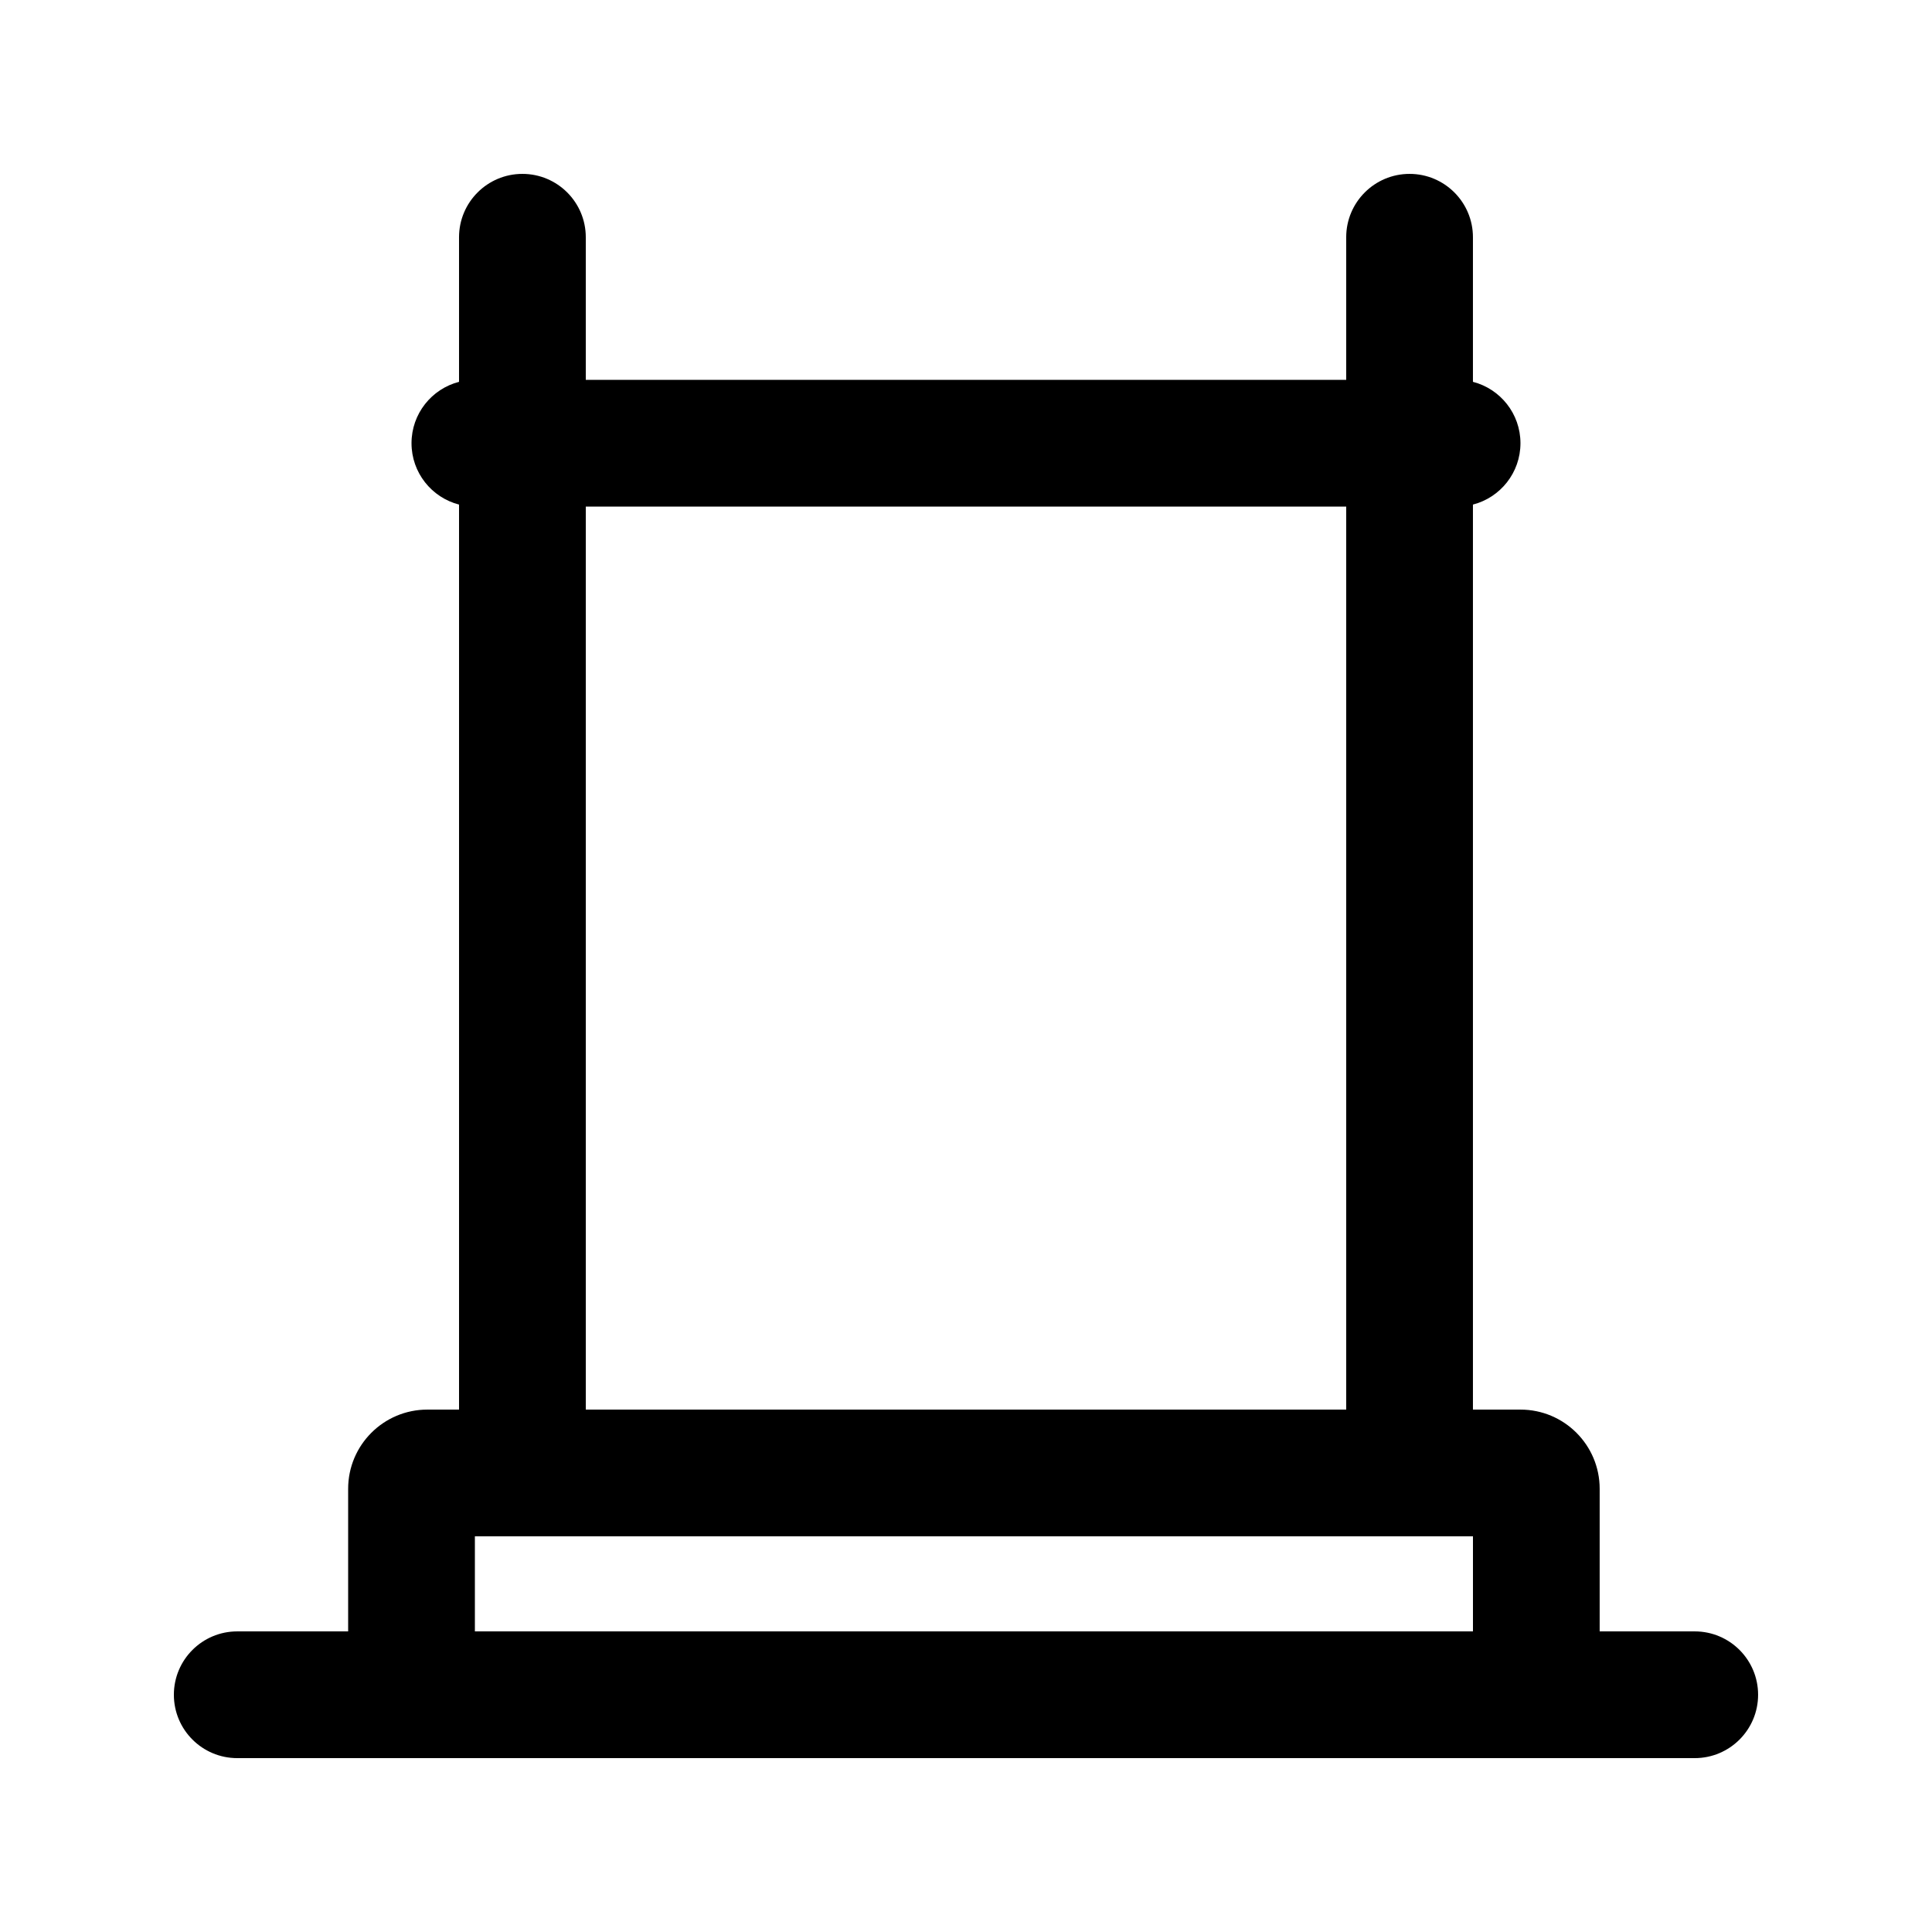
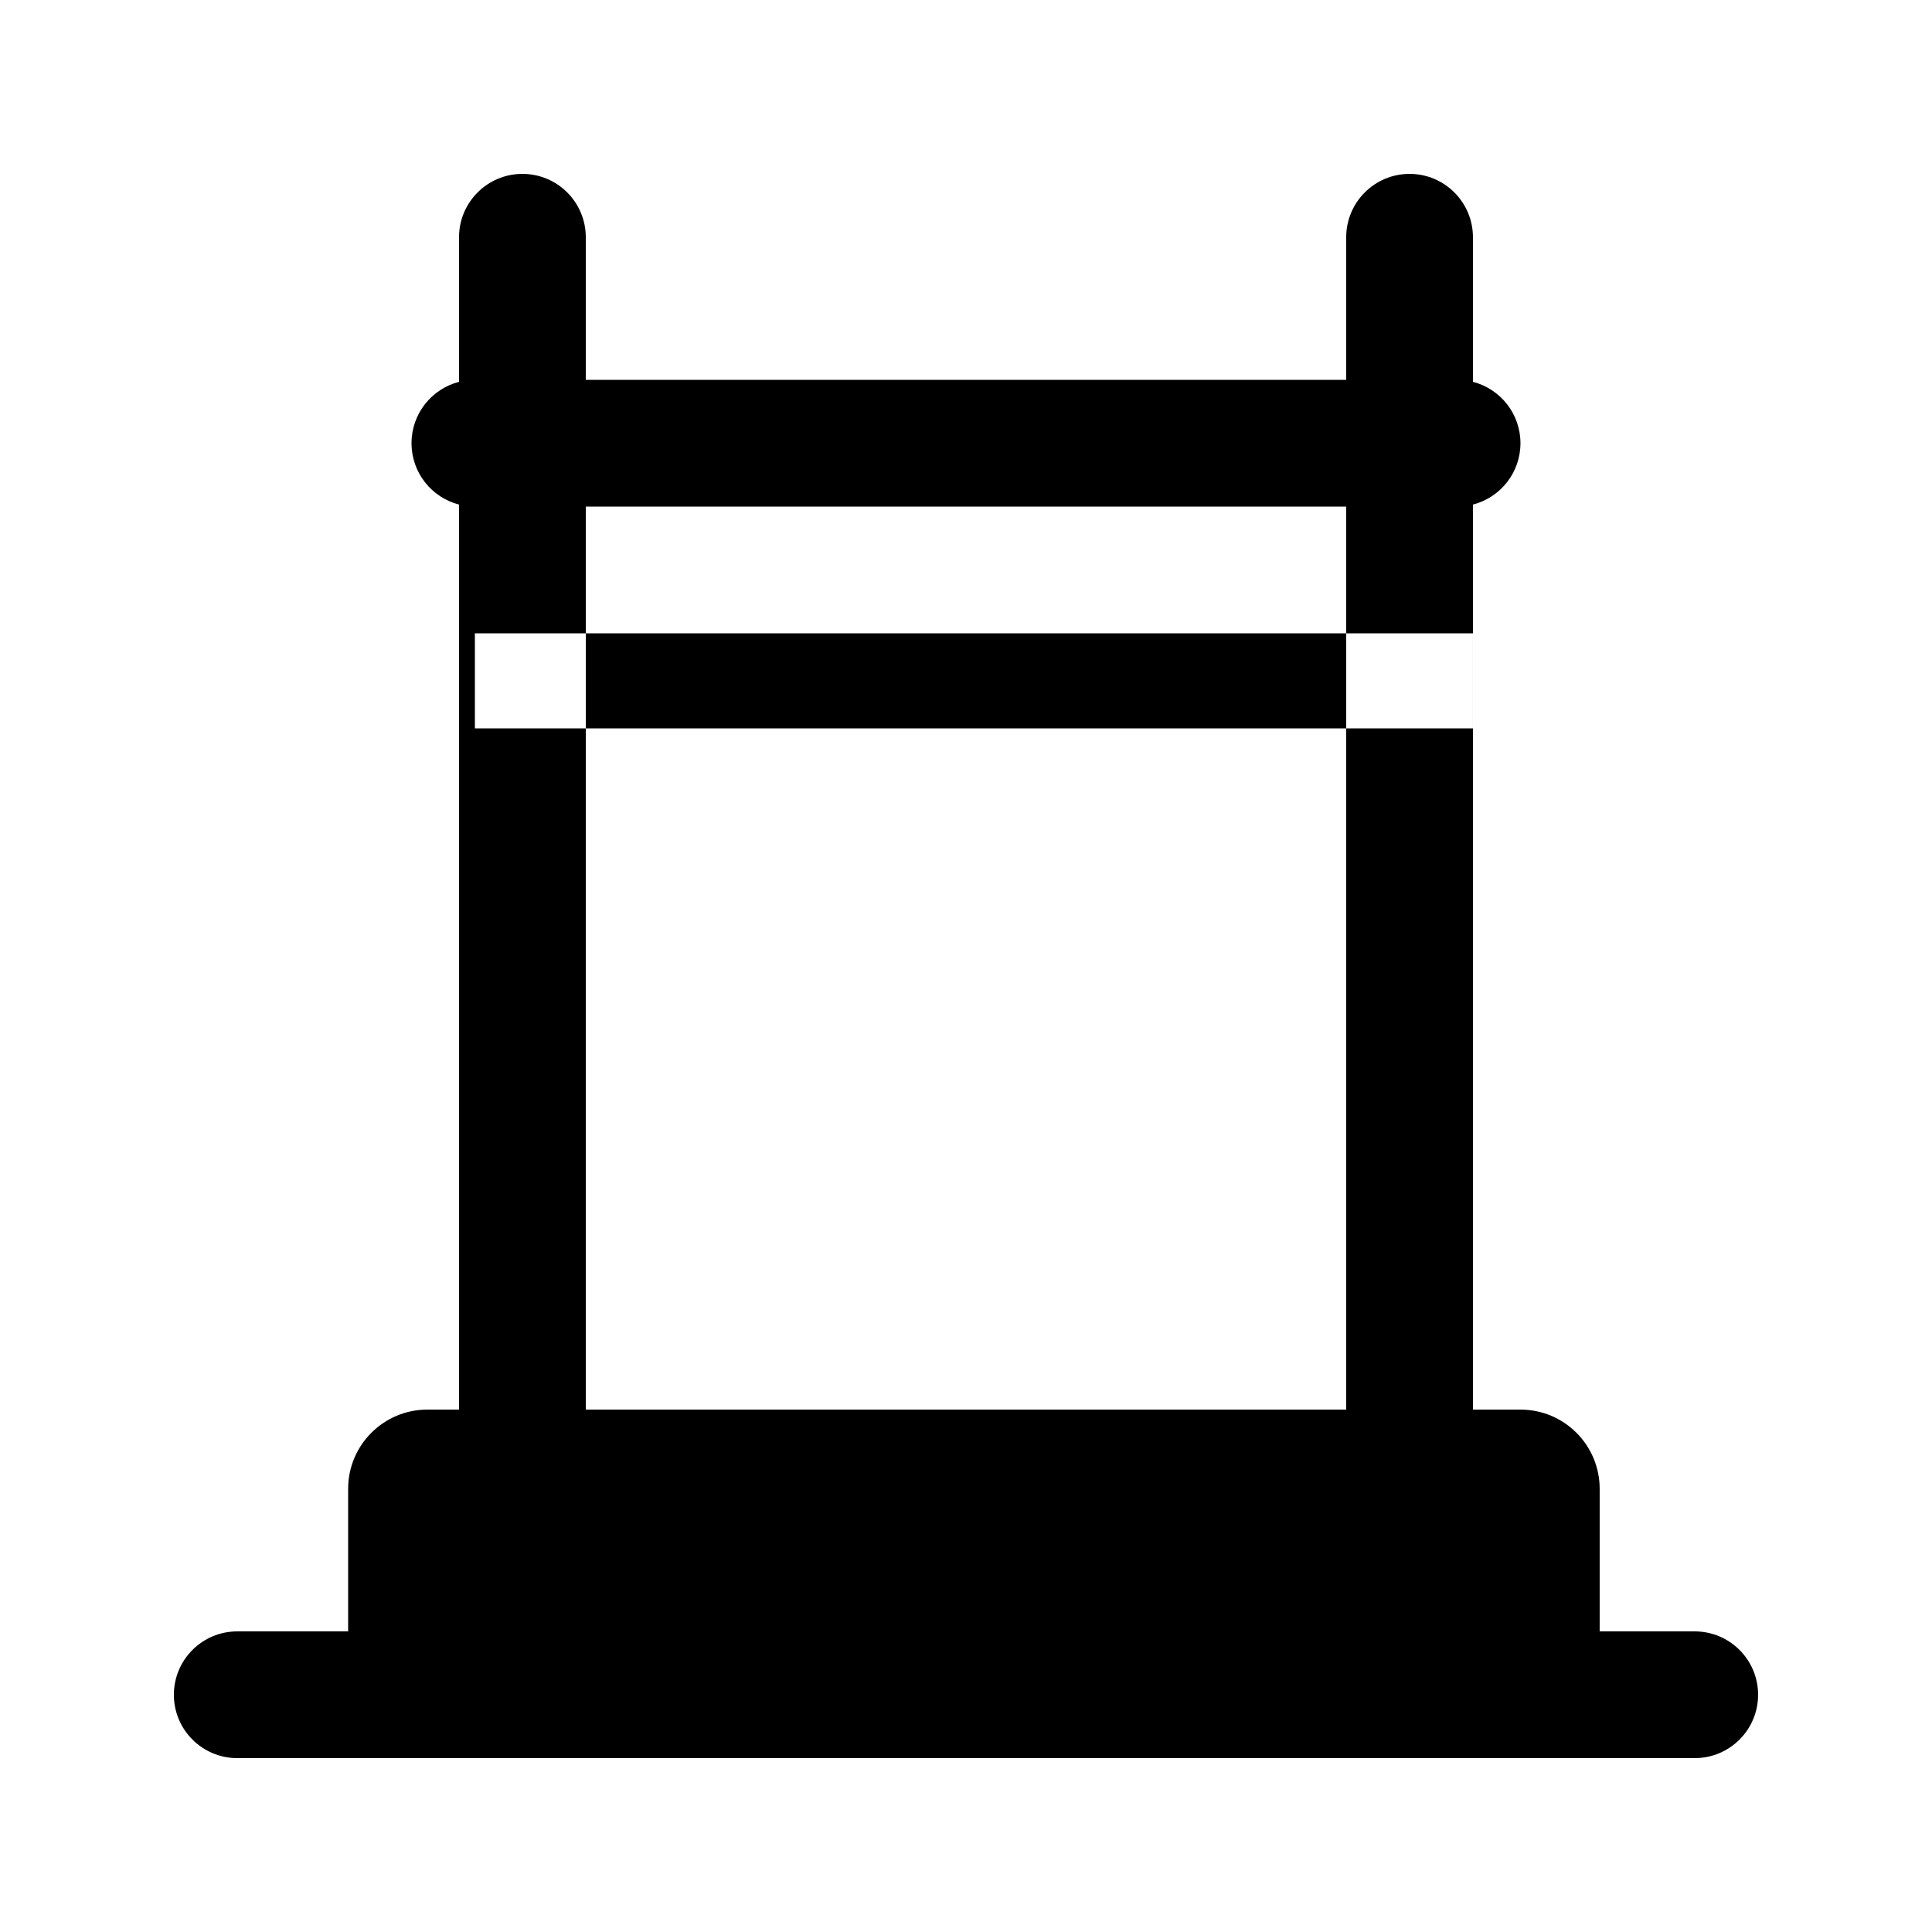
<svg xmlns="http://www.w3.org/2000/svg" fill="#000000" width="800px" height="800px" version="1.1" viewBox="144 144 512 512">
-   <path d="m265.65 245.19c-7.242 1.863-12.594 8.438-12.594 16.262 0 7.828 5.352 14.402 12.594 16.266v239.84h-8.395c-11.594 0-20.992 9.398-20.992 20.992v37.785h-29.391c-9.273 0-16.793 7.519-16.793 16.793s7.519 16.793 16.793 16.793h386.25c9.273 0 16.793-7.519 16.793-16.793s-7.519-16.793-16.793-16.793h-25.191v-37.785c0-11.594-9.398-20.992-20.992-20.992h-12.594v-239.84c7.242-1.863 12.594-8.438 12.594-16.266 0-7.824-5.352-14.398-12.594-16.262v-38.316c0-9.273-7.519-16.793-16.793-16.793-9.273 0-16.793 7.519-16.793 16.793v37.785h-201.52v-37.785c0-9.273-7.519-16.793-16.797-16.793-9.273 0-16.793 7.519-16.793 16.793zm33.59 272.37h201.52v-239.31h-201.52zm-29.391 58.777v-25.191h264.5v25.191z" fill-rule="evenodd" />
+   <path d="m265.65 245.19c-7.242 1.863-12.594 8.438-12.594 16.262 0 7.828 5.352 14.402 12.594 16.266v239.84h-8.395c-11.594 0-20.992 9.398-20.992 20.992v37.785h-29.391c-9.273 0-16.793 7.519-16.793 16.793s7.519 16.793 16.793 16.793h386.25c9.273 0 16.793-7.519 16.793-16.793s-7.519-16.793-16.793-16.793h-25.191v-37.785c0-11.594-9.398-20.992-20.992-20.992h-12.594v-239.84c7.242-1.863 12.594-8.438 12.594-16.266 0-7.824-5.352-14.398-12.594-16.262v-38.316c0-9.273-7.519-16.793-16.793-16.793-9.273 0-16.793 7.519-16.793 16.793v37.785h-201.52v-37.785c0-9.273-7.519-16.793-16.797-16.793-9.273 0-16.793 7.519-16.793 16.793zm33.59 272.37h201.52v-239.31h-201.52m-29.391 58.777v-25.191h264.5v25.191z" fill-rule="evenodd" />
</svg>